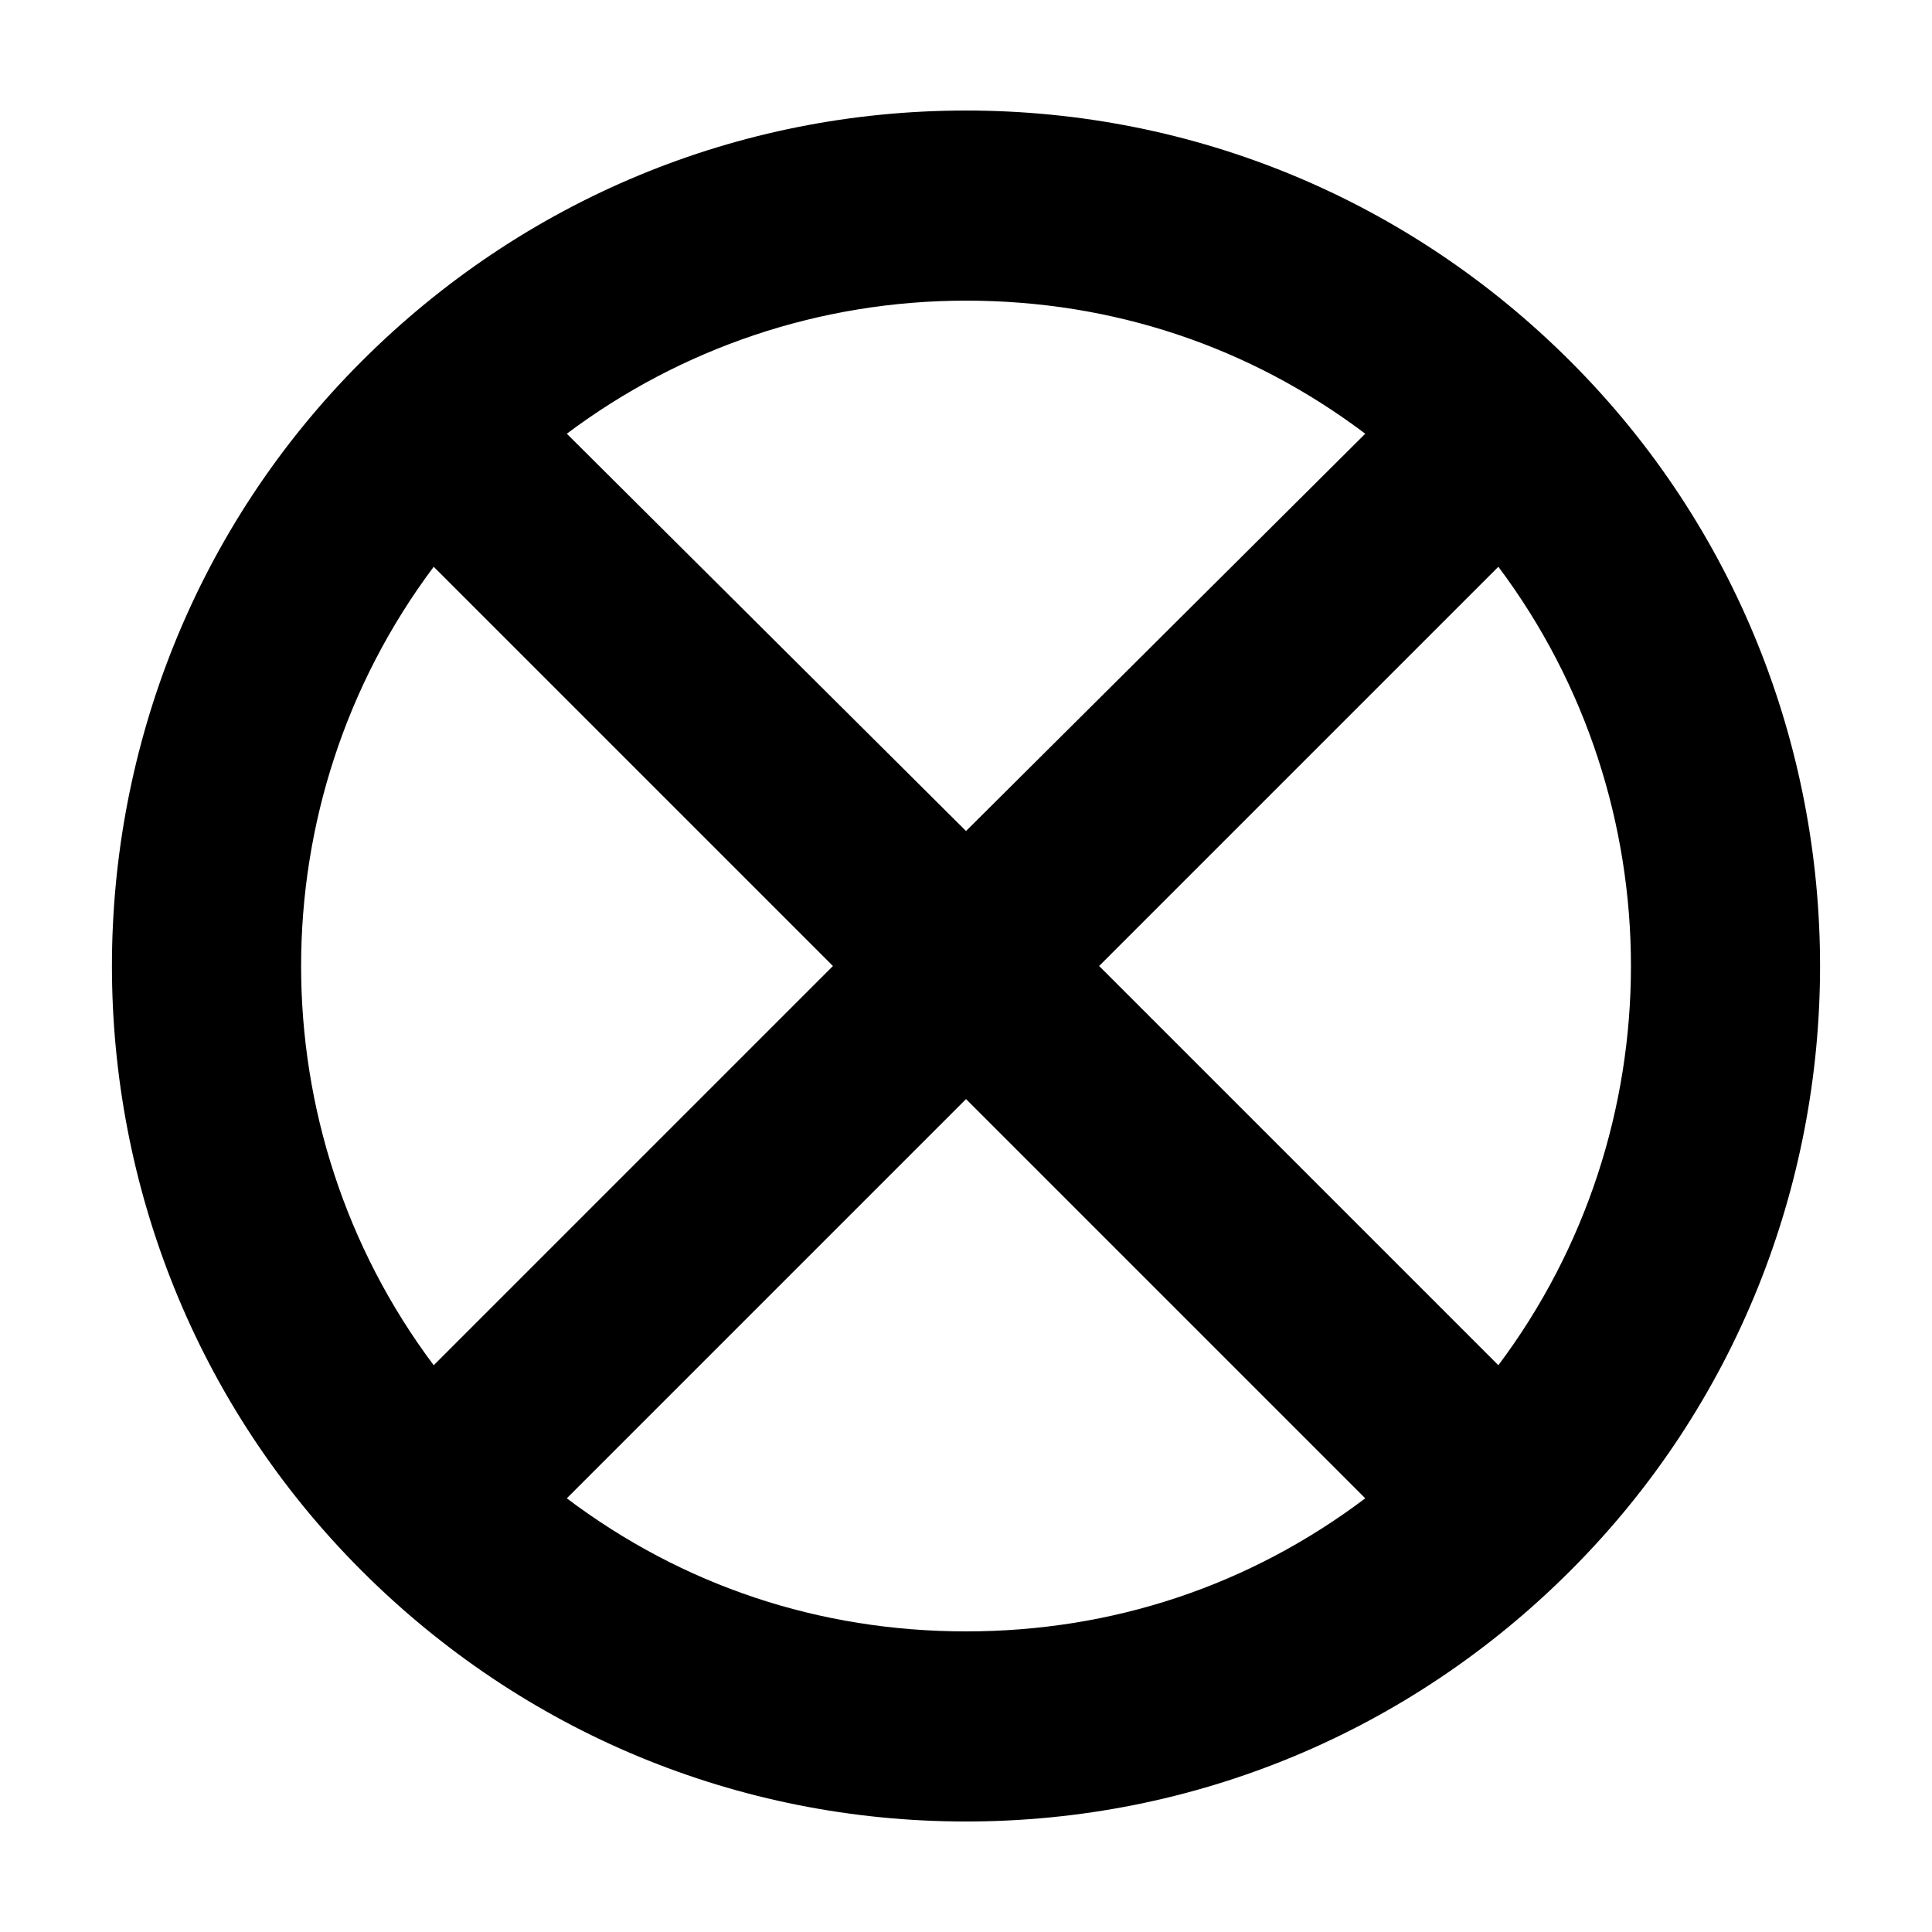
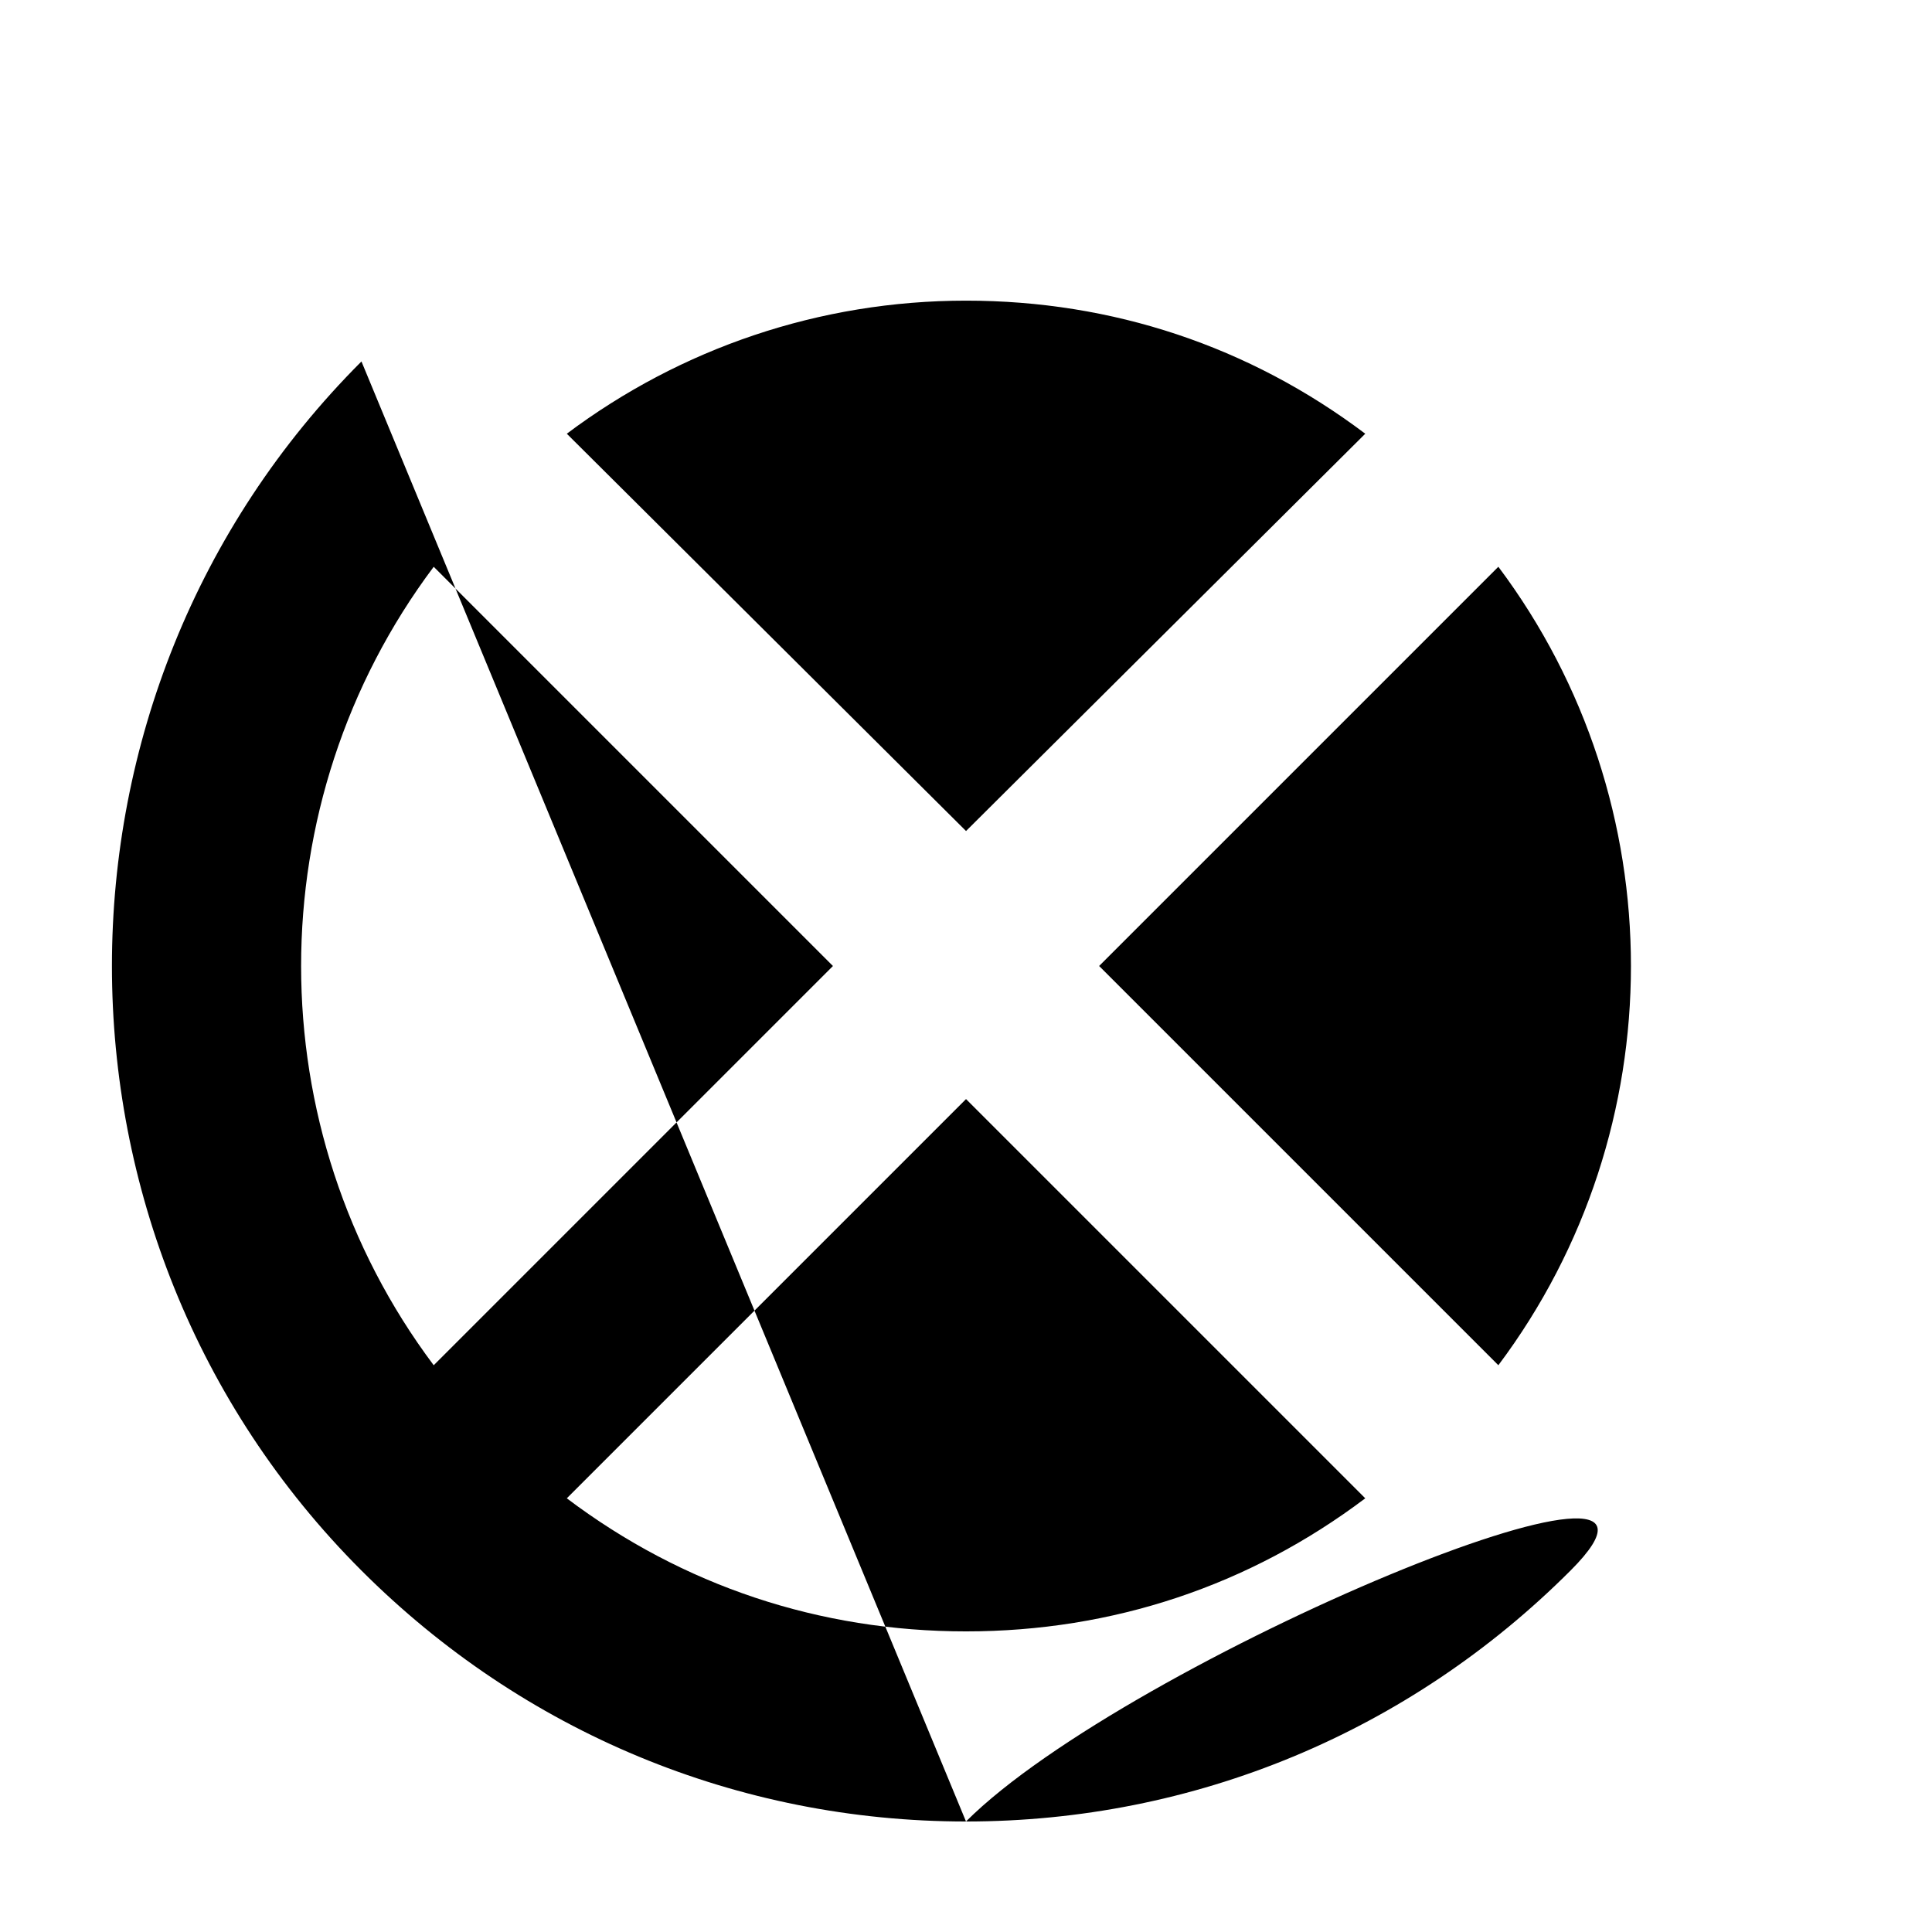
<svg xmlns="http://www.w3.org/2000/svg" fill="#000000" width="800px" height="800px" version="1.1" viewBox="144 144 512 512">
-   <path d="m239.79 239.79c-88.168 88.168-88.168 232.26 0 320.42 42.824 42.828 99.758 66.504 160.21 66.504s117.39-23.68 160.21-66.504c88.168-88.168 88.168-232.26 0-320.42-42.824-42.82-99.754-66.5-160.21-66.5s-117.39 23.68-160.21 66.5zm19.148 54.414 105.8 105.8-105.8 105.8c-46.855-62.473-46.855-149.12 0-211.6zm141.07 282.13c-38.793 0-75.066-12.09-105.8-35.266l105.8-105.8 105.8 105.8c-30.734 23.176-67.008 35.266-105.8 35.266zm141.07-70.535-105.8-105.8 105.8-105.8c46.852 62.477 46.852 149.13 0 211.6zm-141.07-141.57-105.8-105.29c30.23-22.672 67.008-35.266 105.8-35.266s75.066 12.09 105.8 35.266z" />
+   <path d="m239.79 239.79c-88.168 88.168-88.168 232.26 0 320.42 42.824 42.828 99.758 66.504 160.21 66.504s117.39-23.68 160.21-66.504s-117.39 23.68-160.21 66.5zm19.148 54.414 105.8 105.8-105.8 105.8c-46.855-62.473-46.855-149.12 0-211.6zm141.07 282.13c-38.793 0-75.066-12.09-105.8-35.266l105.8-105.8 105.8 105.8c-30.734 23.176-67.008 35.266-105.8 35.266zm141.07-70.535-105.8-105.8 105.8-105.8c46.852 62.477 46.852 149.13 0 211.6zm-141.07-141.57-105.8-105.29c30.23-22.672 67.008-35.266 105.8-35.266s75.066 12.09 105.8 35.266z" />
</svg>